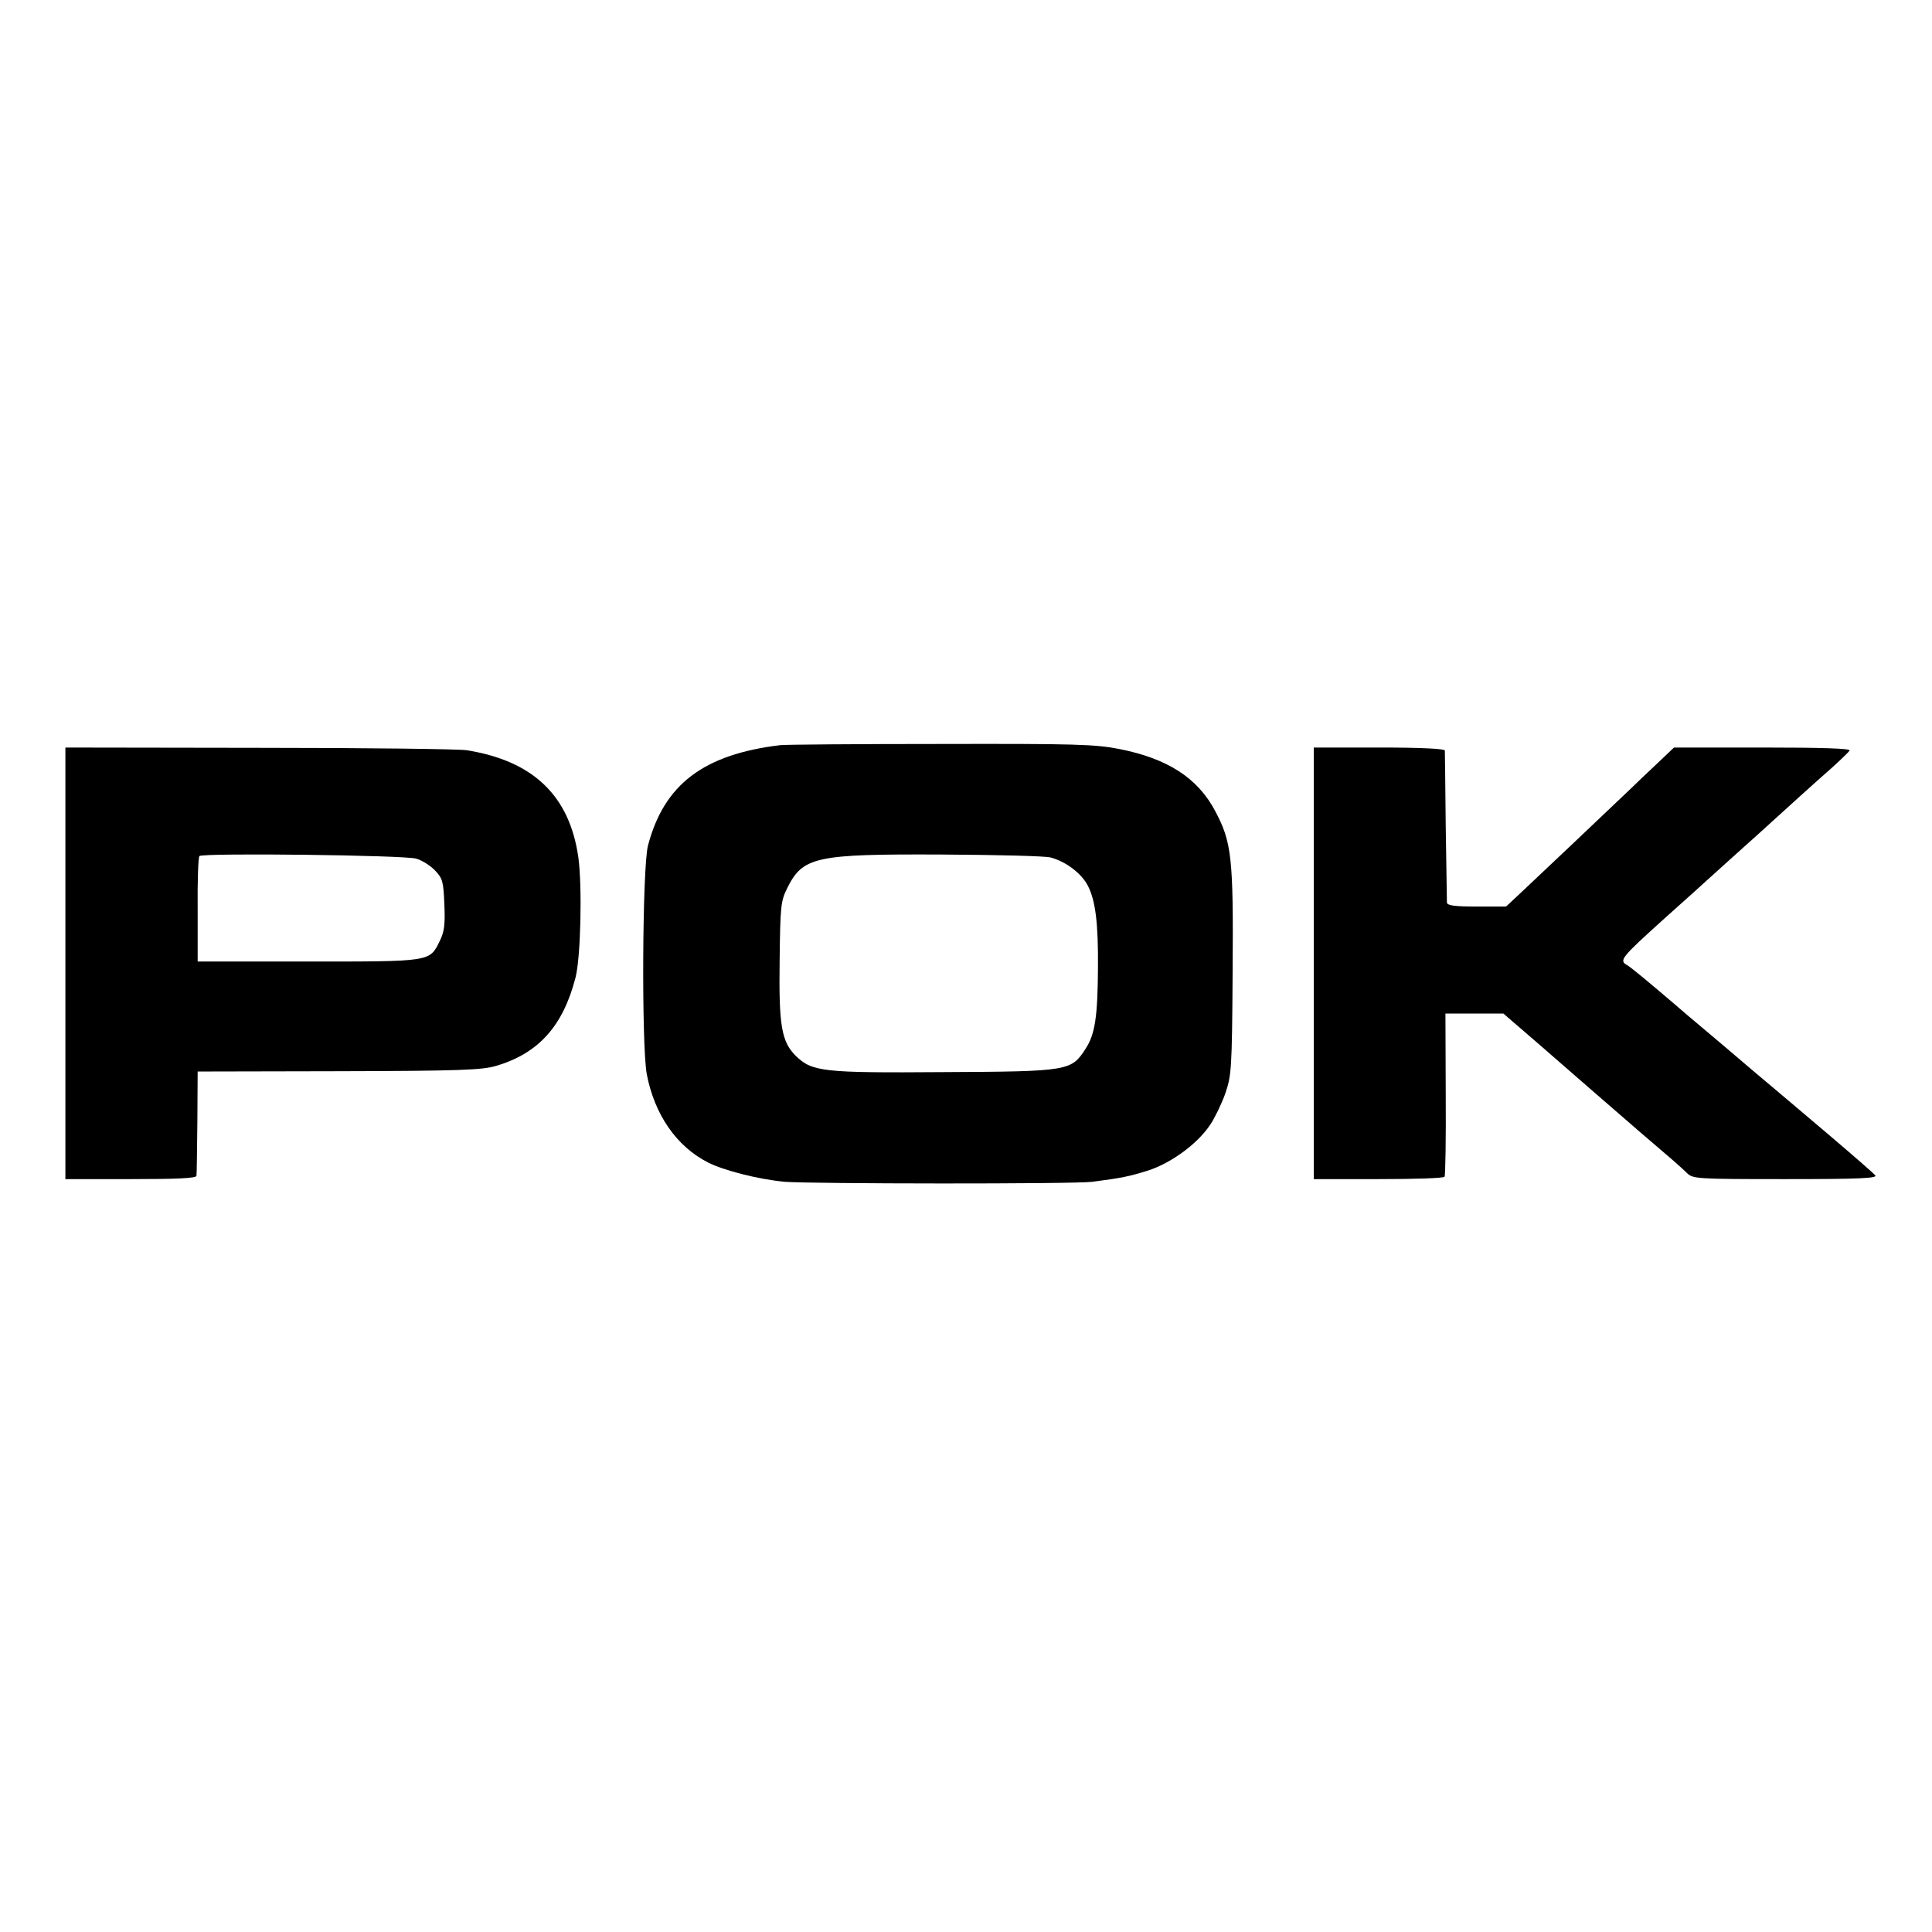
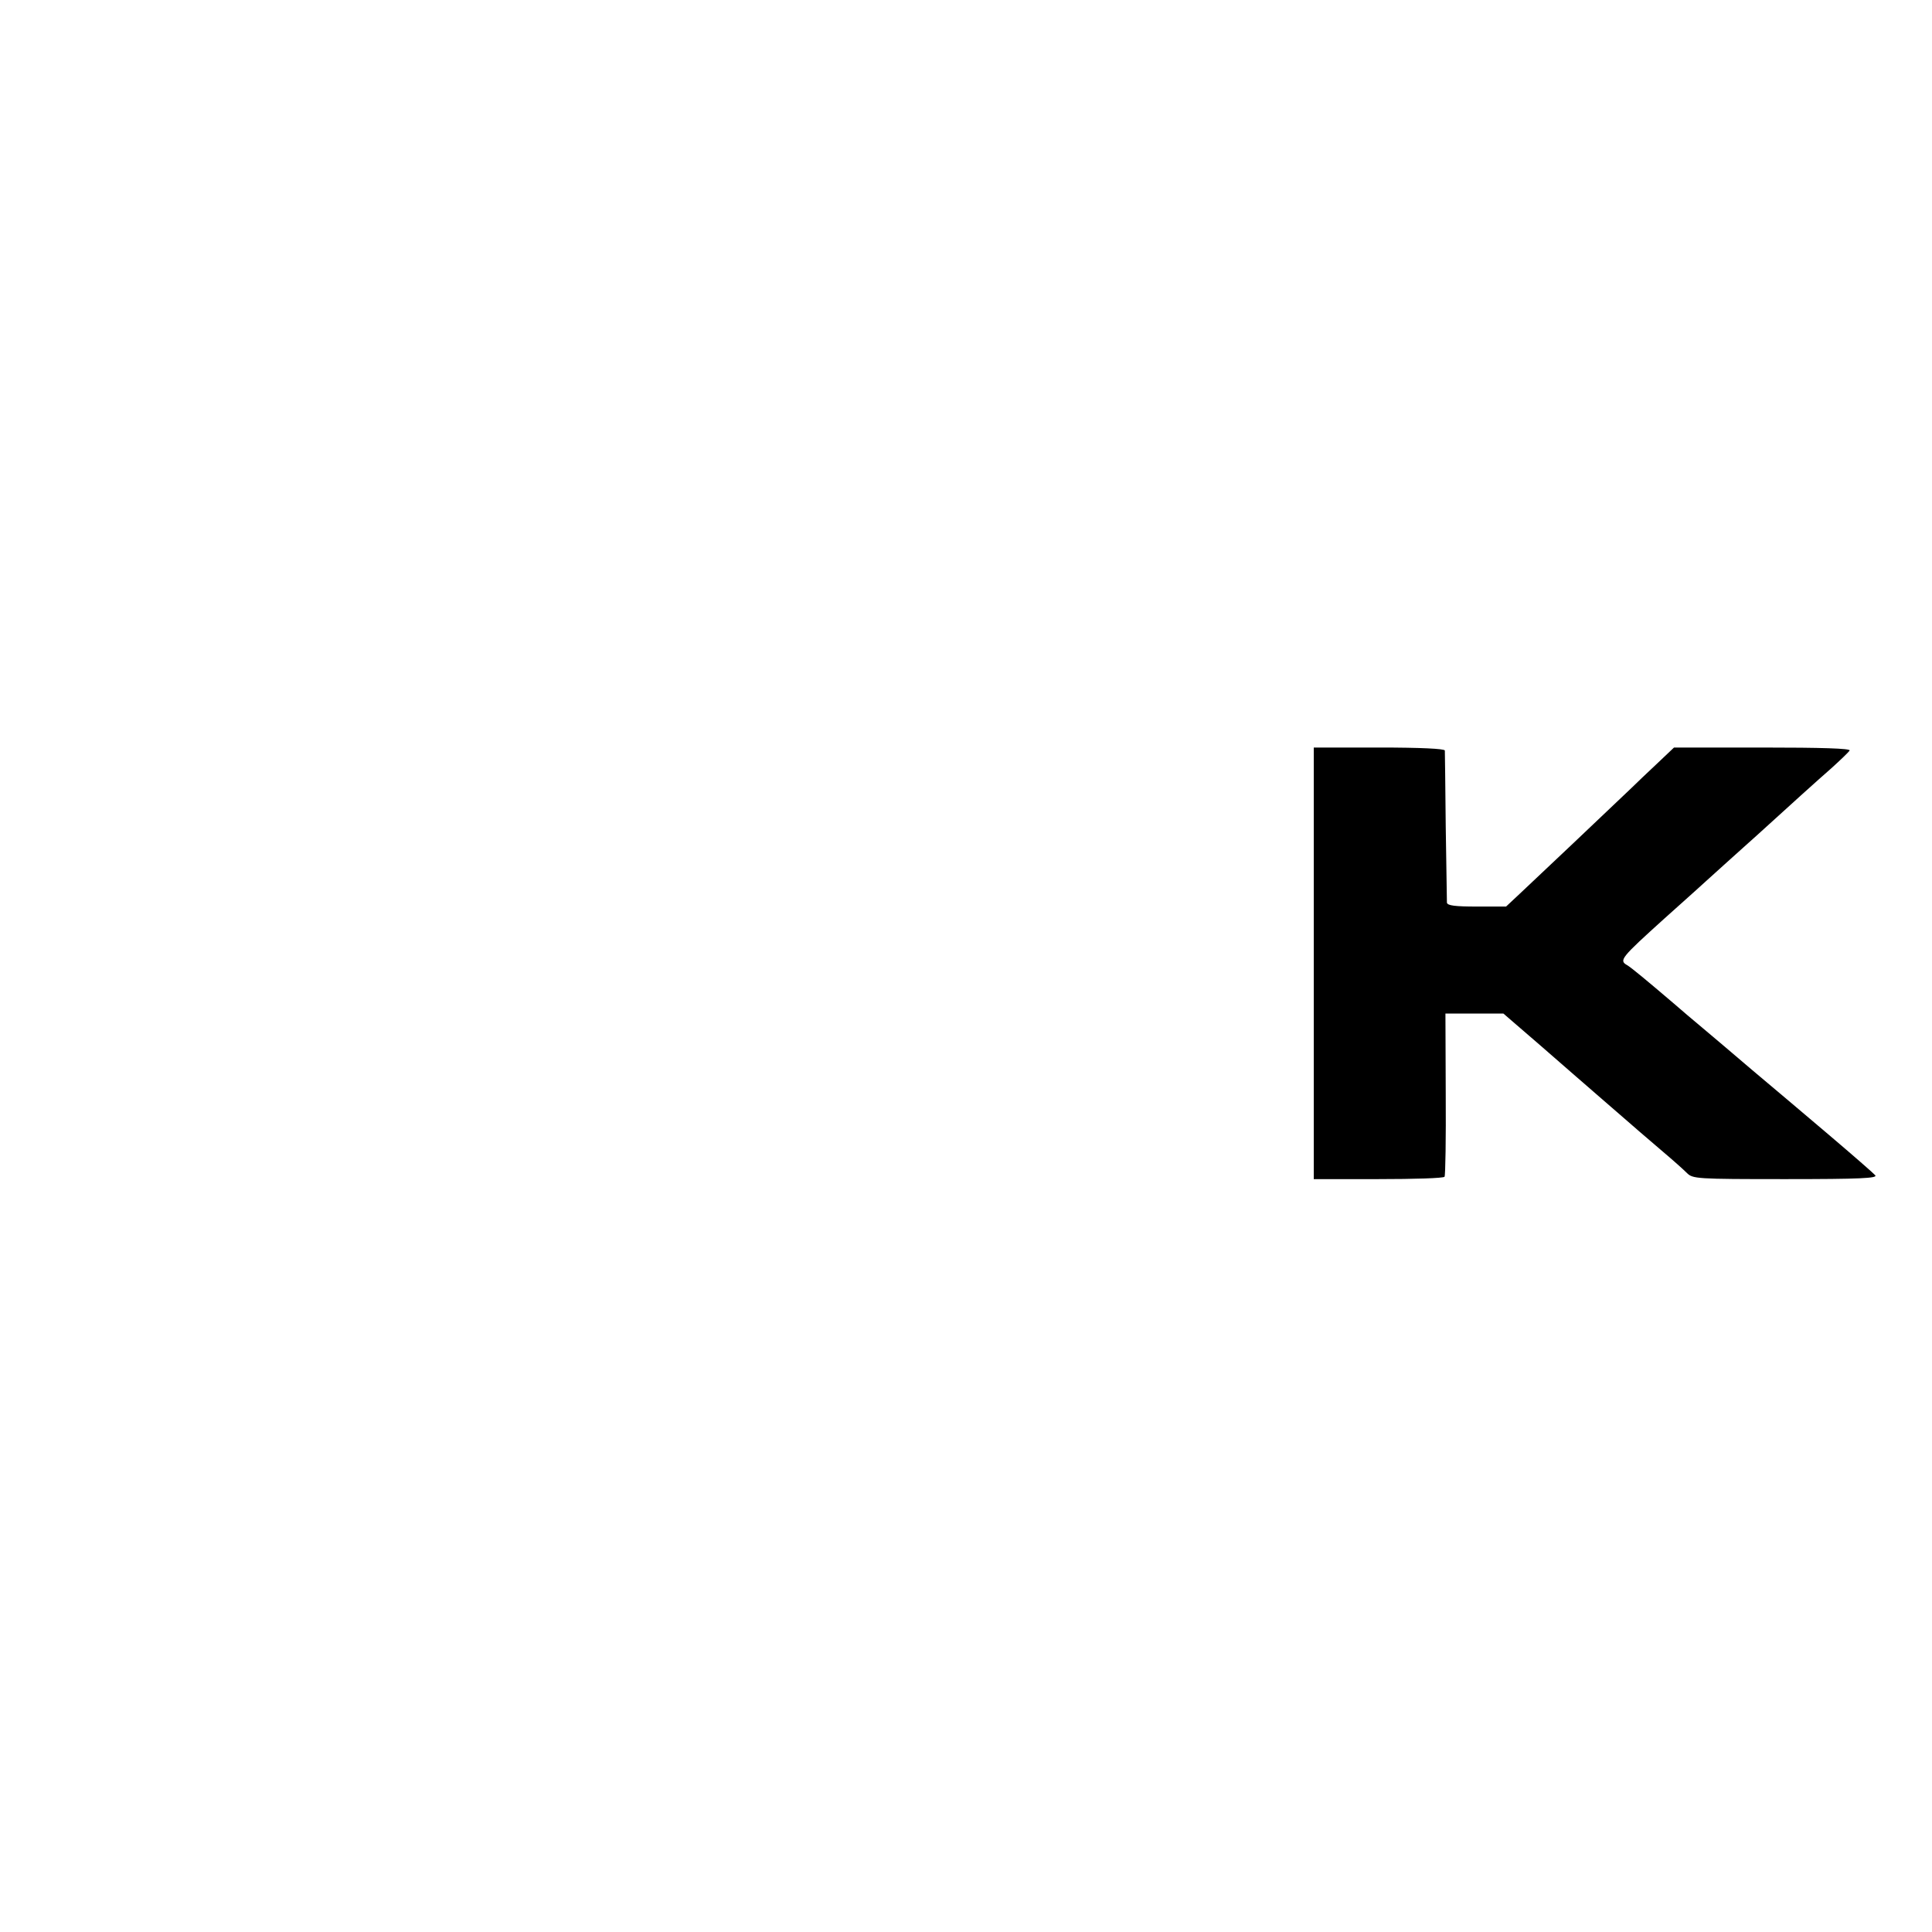
<svg xmlns="http://www.w3.org/2000/svg" version="1.0" width="650pt" height="650pt" viewBox="0 0 650 650" preserveAspectRatio="xMidYMid meet">
  <g transform="translate(0,650) scale(0.1,-0.1)" fill="#000000" stroke="none">
-     <path d="M2625 3993 c-258 -31 -391 -132 -445 -338 -19 -73 -22 -672 -4 -769 26 -136 100 -243 206 -297 53 -27 171 -57 258 -65 88 -7 976 -8 1035 0 100 13 124 18 188 38 77 25 165 89 208 153 15 22 38 69 51 105 21 62 23 79 25 410 3 385 -3 437 -59 542 -59 111 -160 176 -322 208 -81 16 -149 18 -601 17 -280 0 -523 -2 -540 -4z m910 -378 c52 -14 104 -54 125 -95 26 -51 35 -126 34 -275 -1 -167 -10 -225 -42 -274 -48 -74 -56 -76 -477 -78 -407 -3 -443 1 -498 55 -48 48 -57 102 -54 321 2 181 4 200 25 242 53 107 94 116 522 114 184 -1 349 -5 365 -10z" />
-     <path d="M220 3259 l0 -726 220 0 c156 0 220 3 221 11 1 6 2 88 3 181 l1 170 475 1 c406 1 483 4 529 18 143 42 225 134 267 296 18 68 23 306 10 404 -29 208 -151 326 -376 362 -25 4 -339 8 -697 8 l-653 1 0 -726z m1181 352 c20 -6 48 -24 63 -40 25 -26 28 -37 31 -114 3 -68 0 -92 -16 -124 -34 -69 -29 -68 -443 -68 l-371 0 0 175 c-1 96 2 177 6 180 16 11 694 3 730 -9z" />
    <path d="M4420 3259 l0 -726 218 0 c119 0 219 3 222 8 3 4 5 129 4 278 l-1 271 98 0 97 0 124 -107 c67 -59 175 -152 238 -207 64 -56 142 -123 175 -151 32 -27 68 -59 80 -71 20 -20 30 -21 333 -21 251 0 310 3 301 13 -6 7 -76 68 -156 136 -80 68 -196 166 -258 218 -61 52 -135 115 -165 140 -30 25 -75 63 -100 85 -88 75 -142 120 -156 128 -28 16 -20 25 126 157 52 47 100 89 106 95 6 5 48 44 94 85 46 41 94 85 108 97 123 112 205 186 253 228 31 28 59 55 62 60 3 7 -95 10 -293 10 l-298 0 -58 -55 c-32 -30 -70 -66 -84 -80 -68 -65 -334 -317 -376 -356 l-47 -44 -98 0 c-72 0 -99 3 -101 13 0 6 -2 122 -4 257 -1 135 -3 250 -3 255 -1 6 -81 10 -221 10 l-220 0 0 -726z" />
  </g>
</svg>